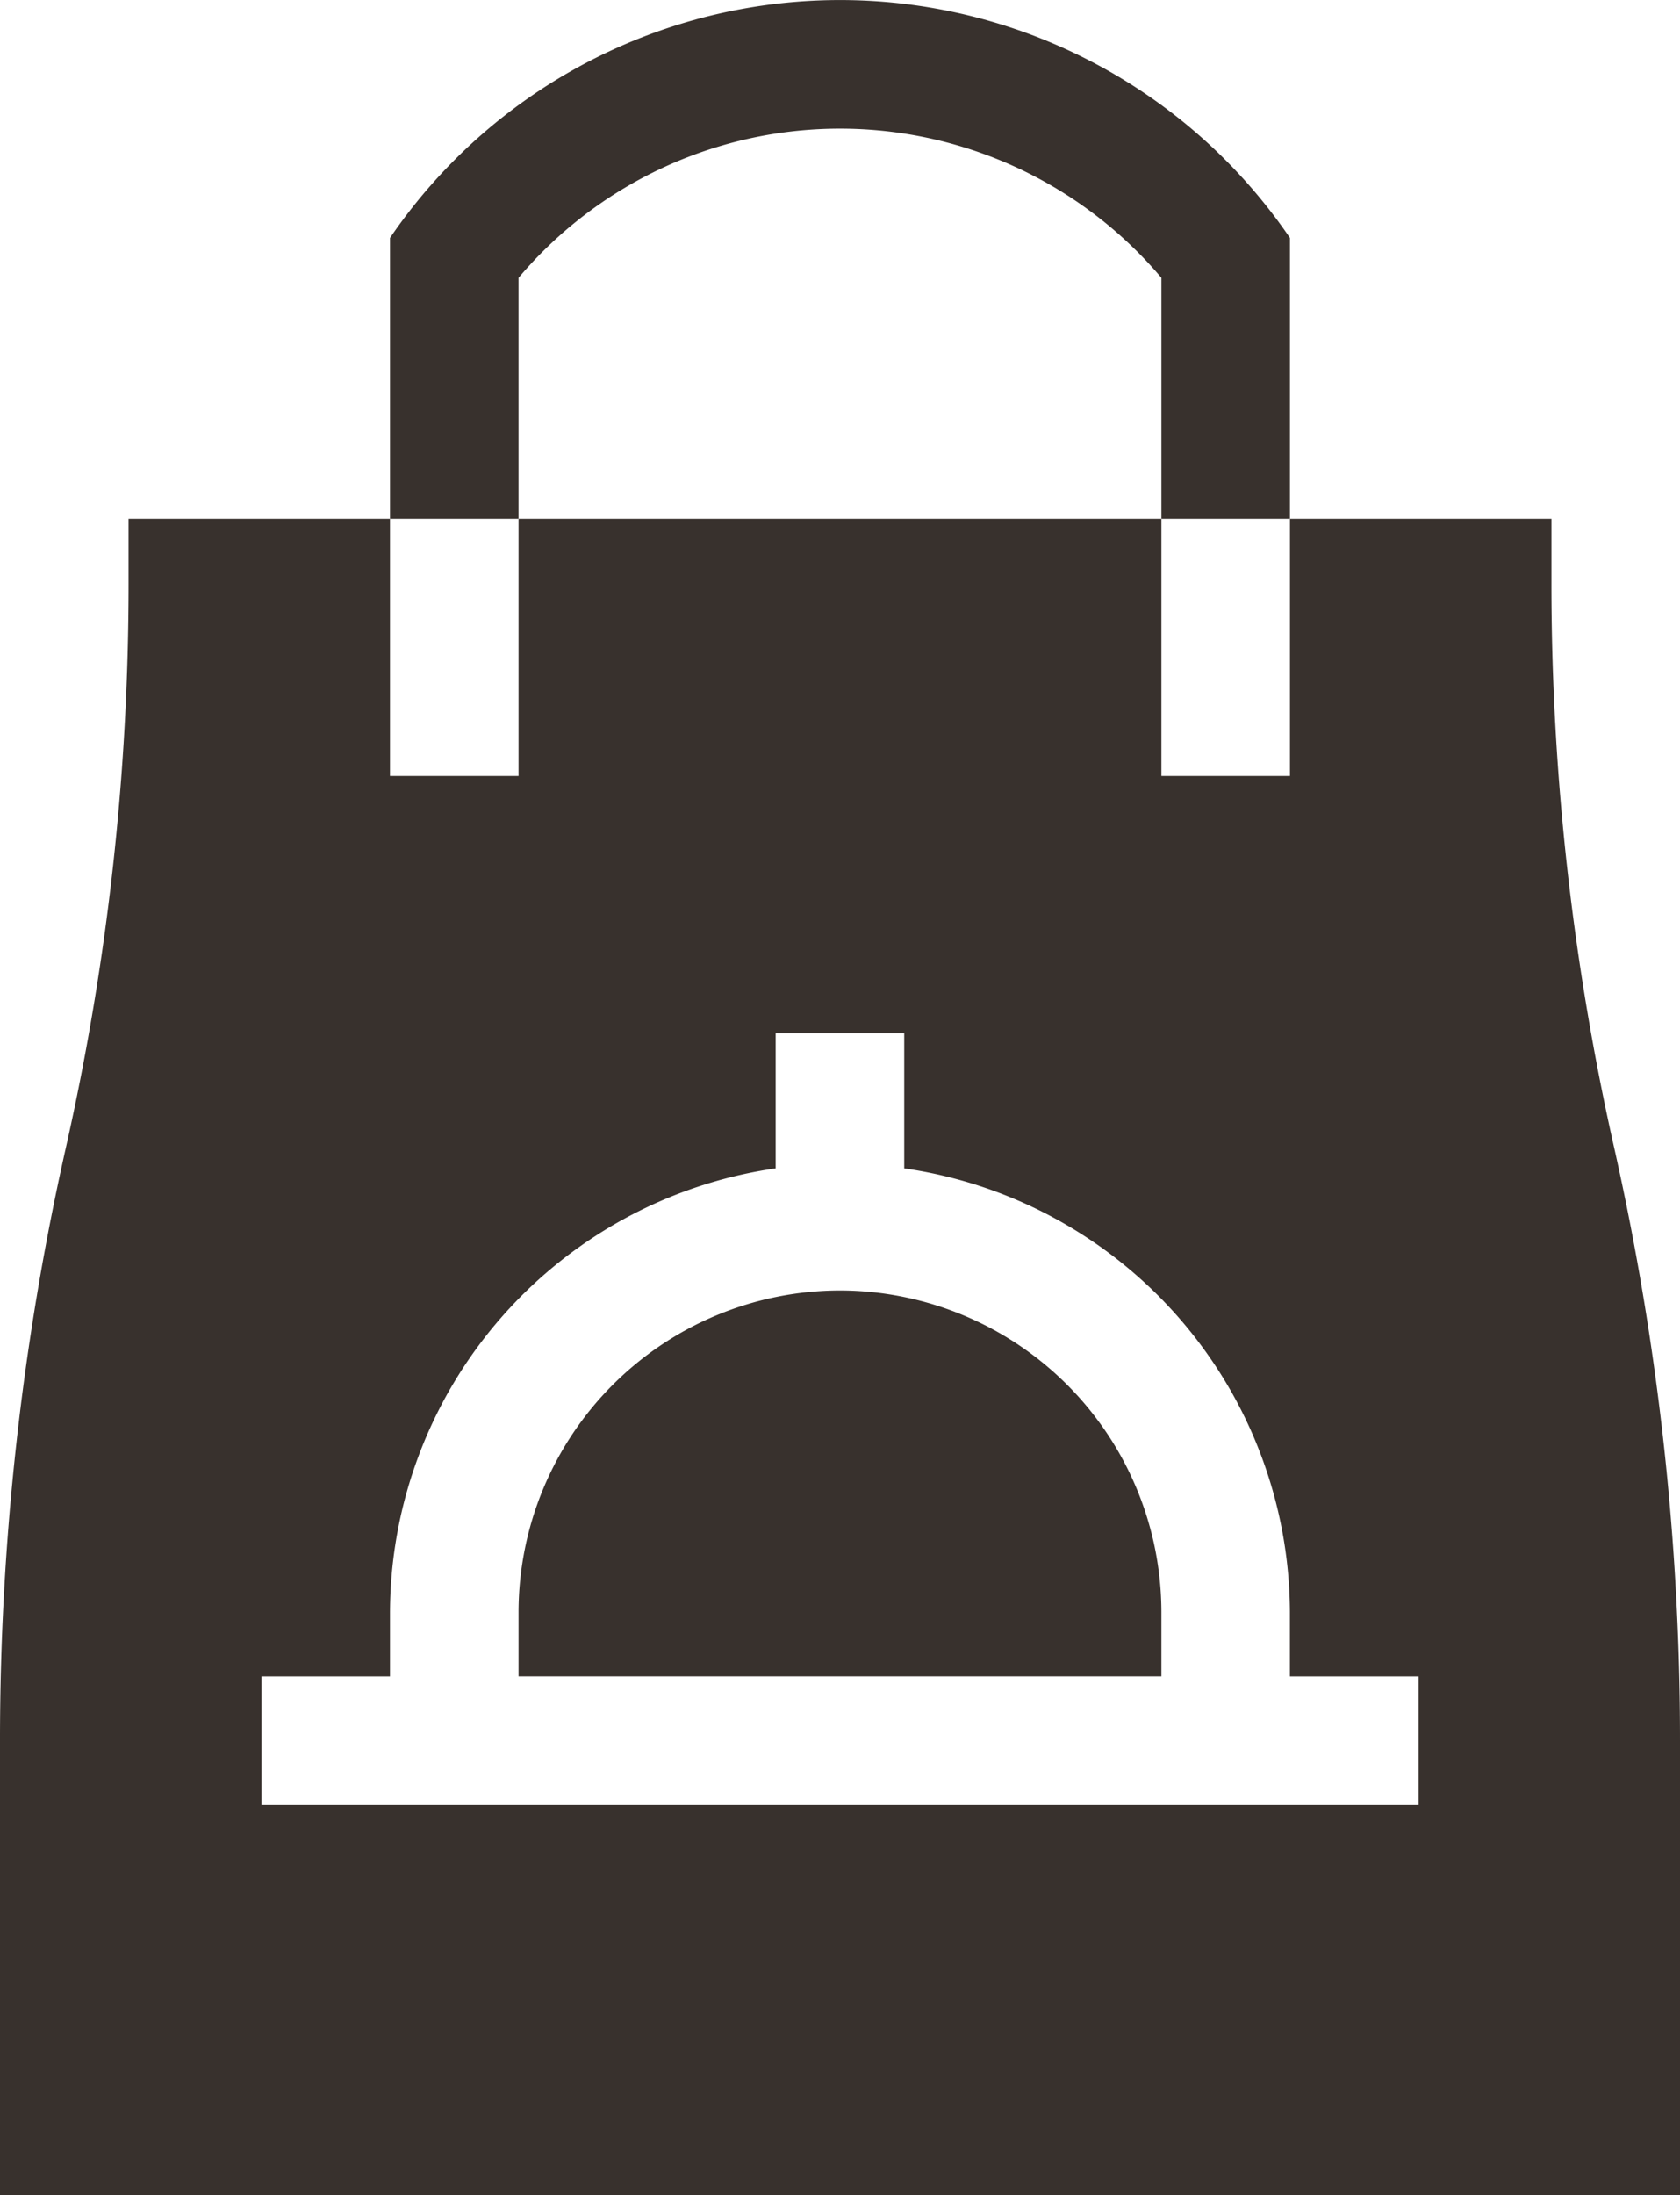
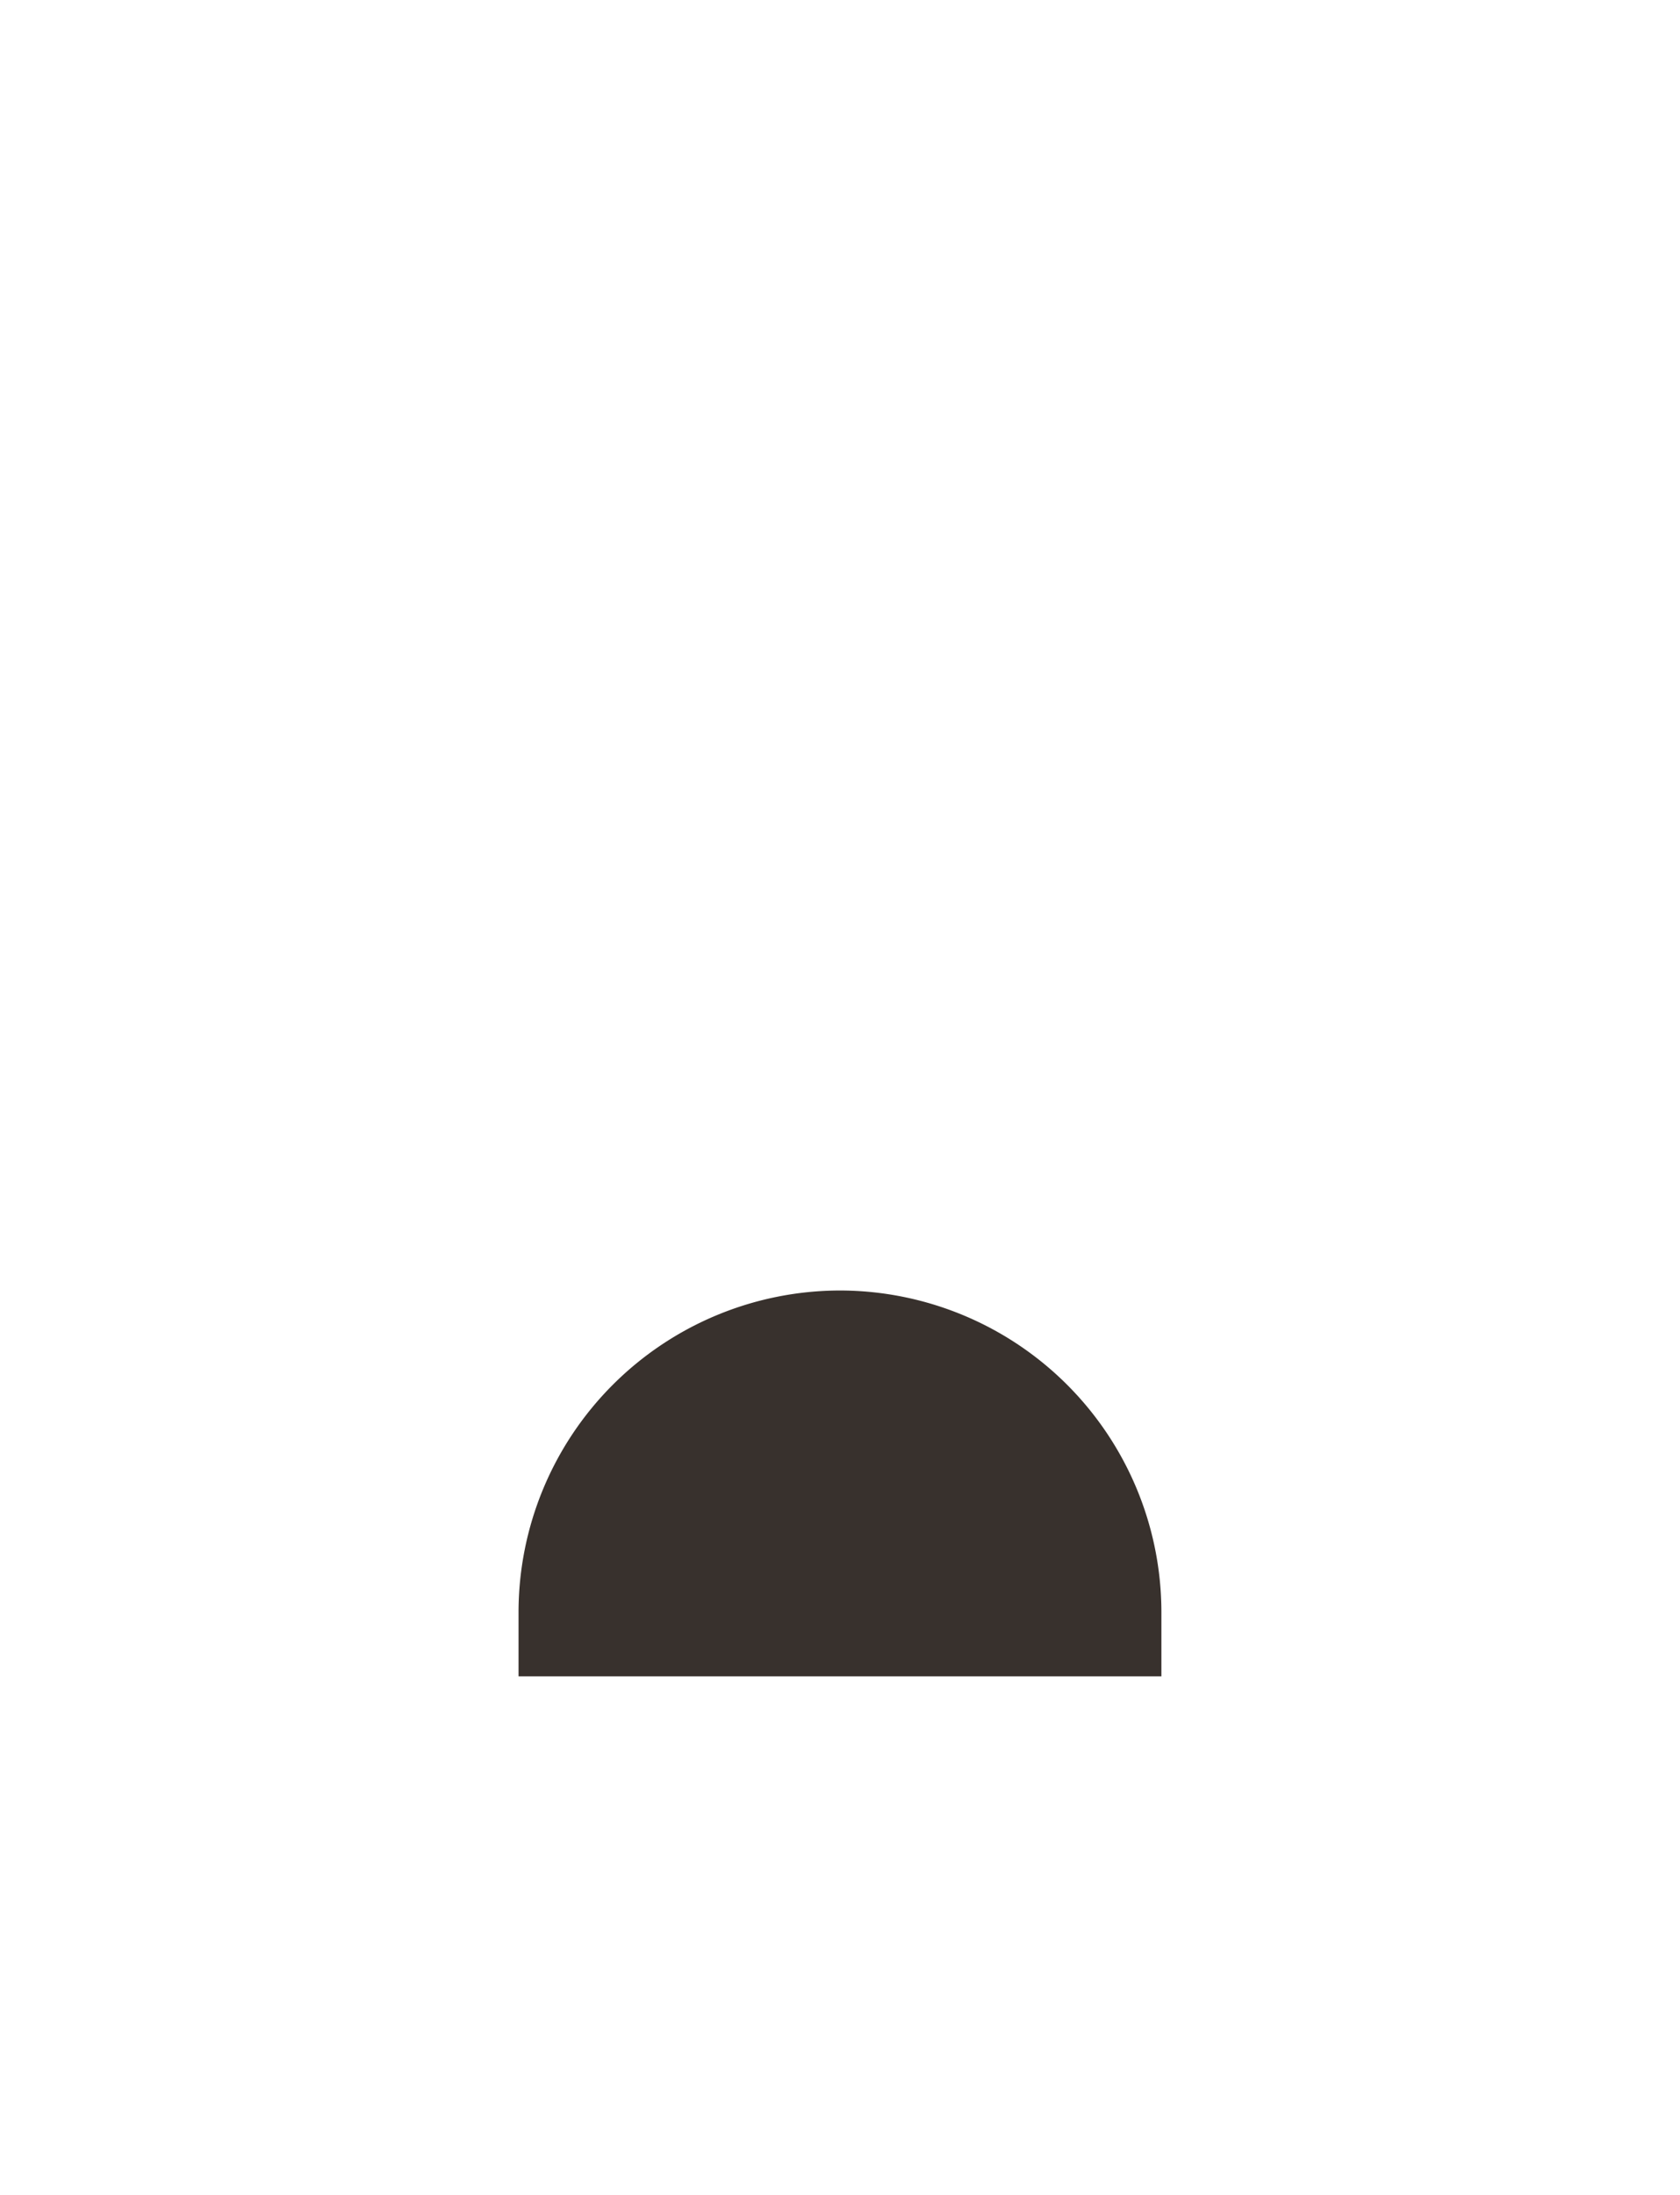
<svg xmlns="http://www.w3.org/2000/svg" width="28.54" height="37.276" viewBox="0 0 28.54 37.276">
  <g id="Group_2413" data-name="Group 2413" transform="translate(-60)">
-     <path id="Path_1035" data-name="Path 1035" d="M153.184,4.718a7.151,7.151,0,0,1,10.921,0V8.809h2.184V4.041a9.252,9.252,0,0,0-15.289,0V8.809h2.184Zm0,0" transform="translate(-84.375)" fill="#38312d" />
    <path id="Path_1036" data-name="Path 1036" d="M186.46,301a5.467,5.467,0,0,0-5.46,5.46v1.092h10.921V306.46a5.467,5.467,0,0,0-5.46-5.46Zm0,0" transform="translate(-112.191 -279.086)" fill="#38312d" />
-     <path id="Path_1037" data-name="Path 1037" d="M86.356,122.092V121H81.914v4.368H79.73V121H68.809v4.368H66.625V121H62.184v1.092a43.524,43.524,0,0,1-1.07,9.61A45.75,45.75,0,0,0,60,141.75v7.717H88.54V141.75A45.75,45.75,0,0,0,87.426,131.7a43.524,43.524,0,0,1-1.07-9.61ZM84.1,142.842H64.441v-2.184h2.184v-1.092a7.643,7.643,0,0,1,6.552-7.535v-2.293h2.184v2.293a7.643,7.643,0,0,1,6.552,7.535v1.092H84.1Zm0,0" transform="translate(0 -112.191)" fill="#38312d" />
  </g>
</svg>